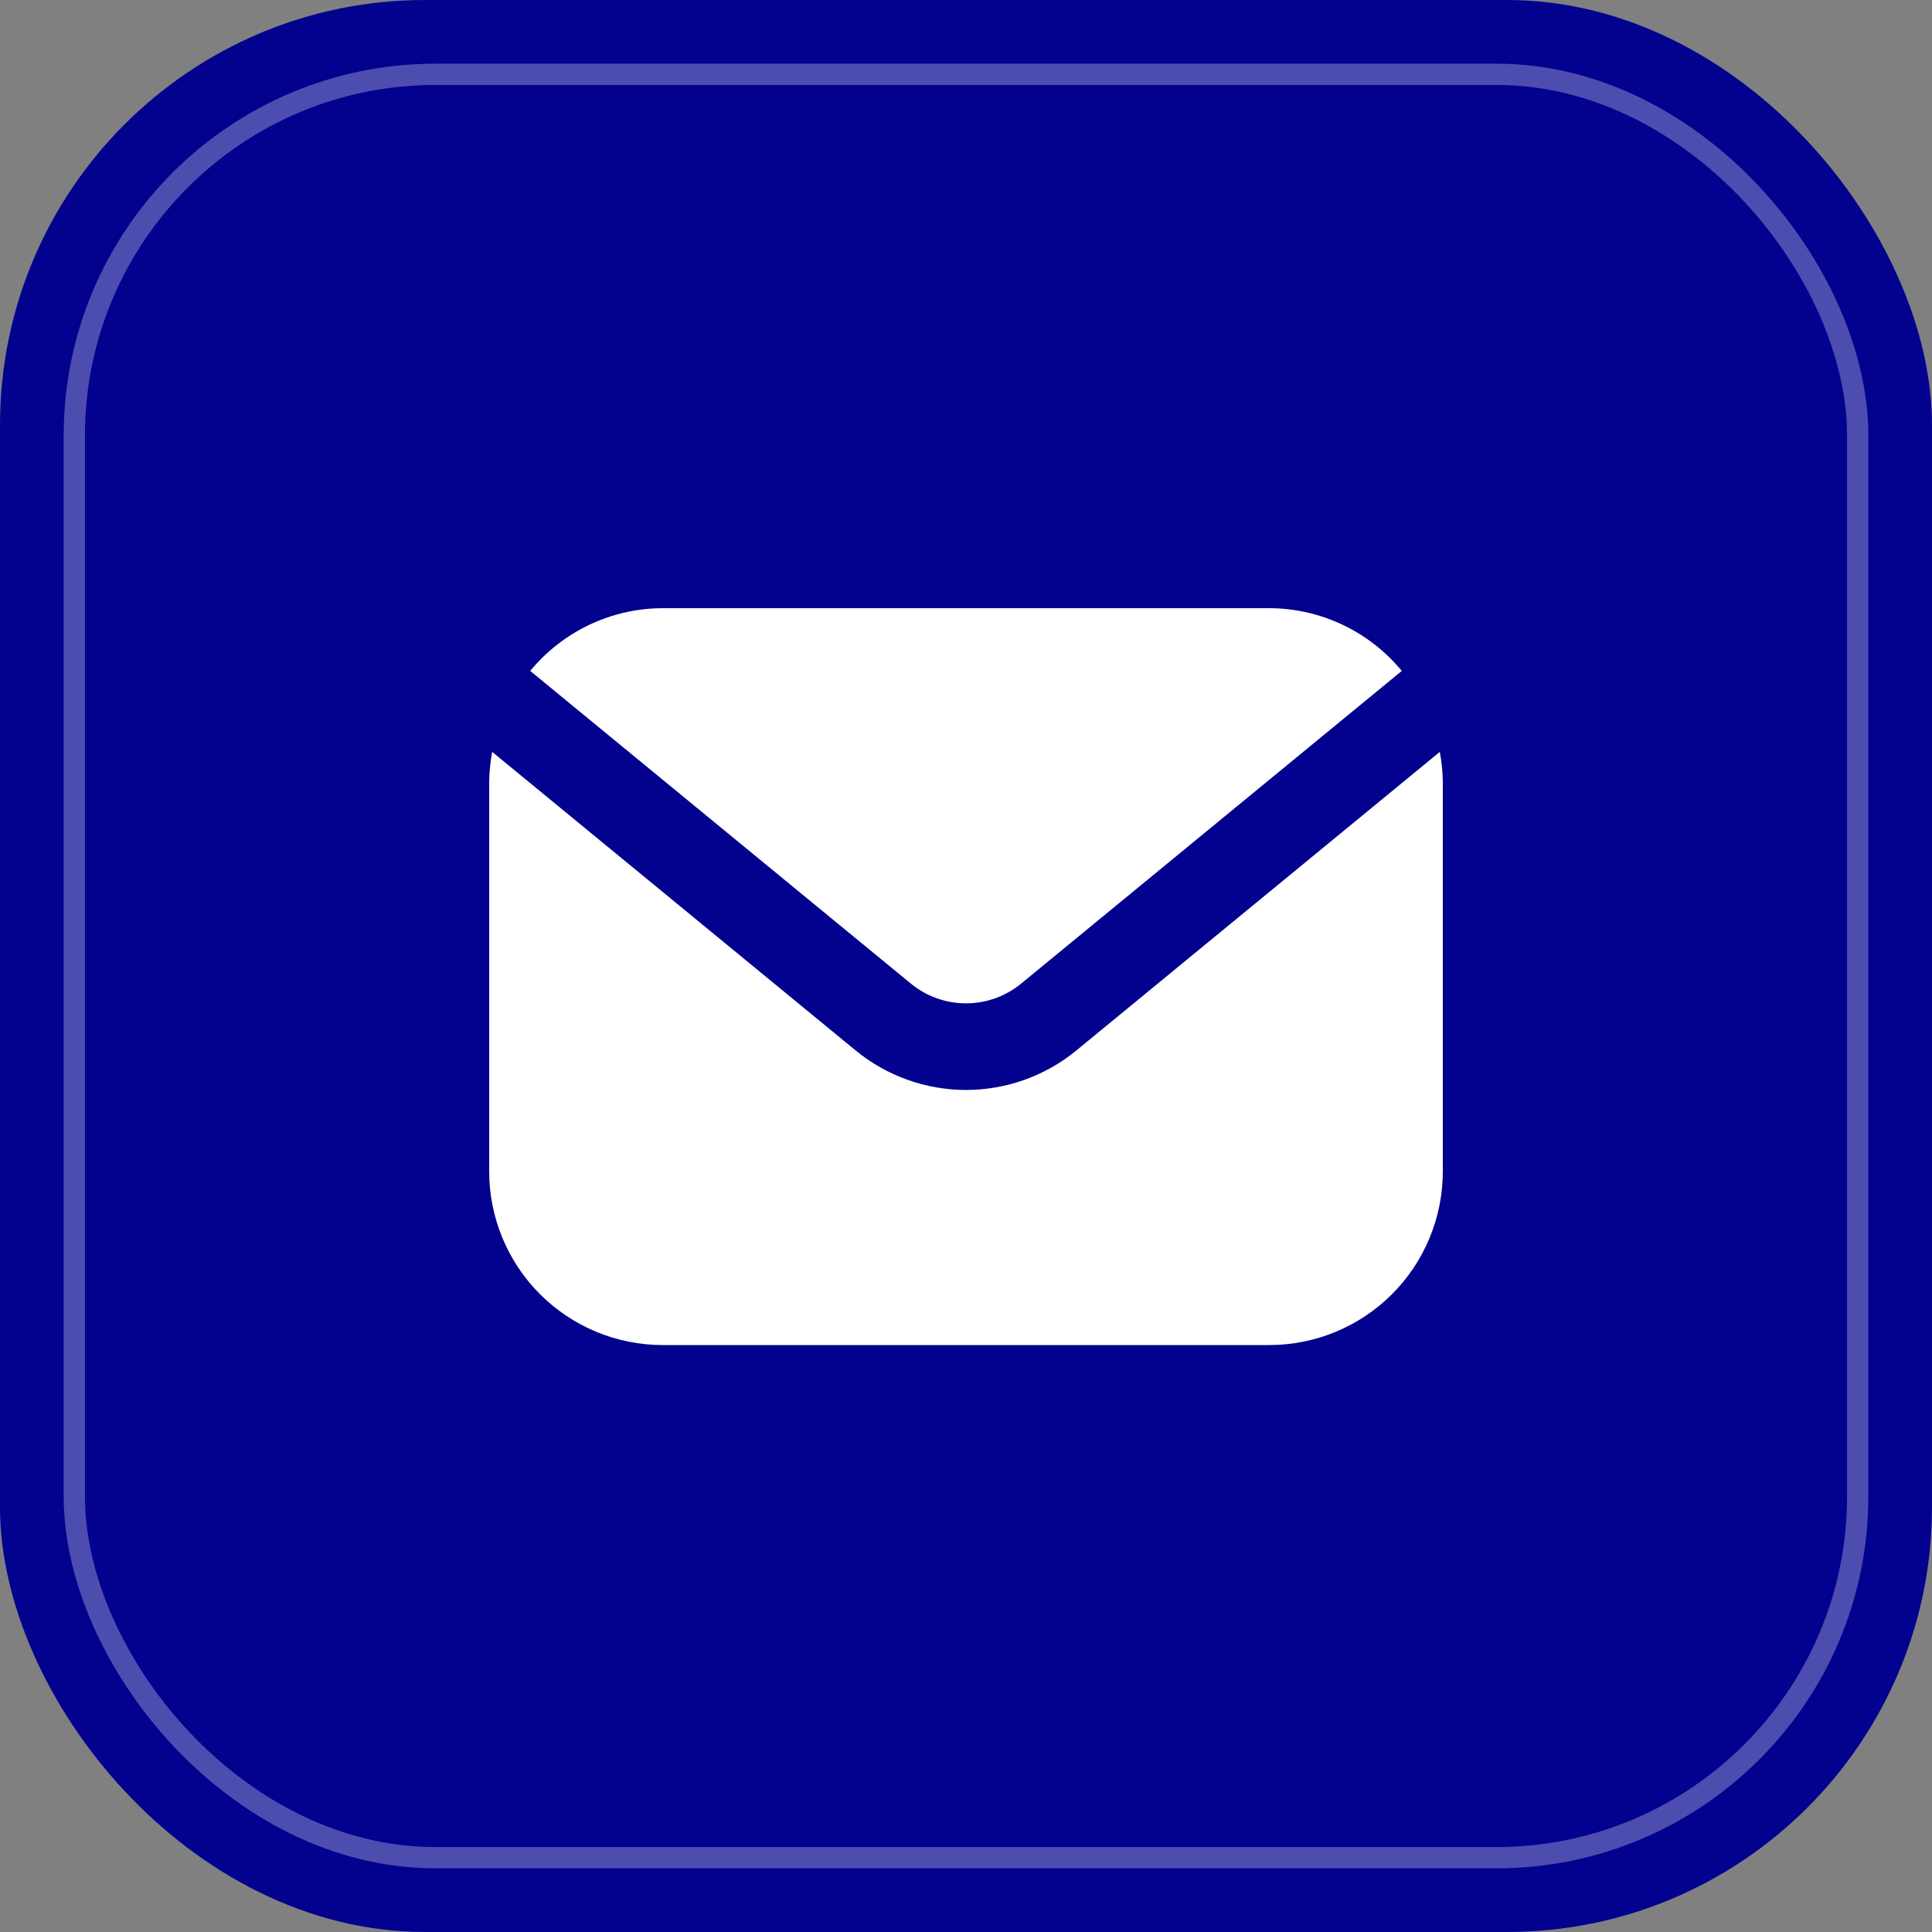
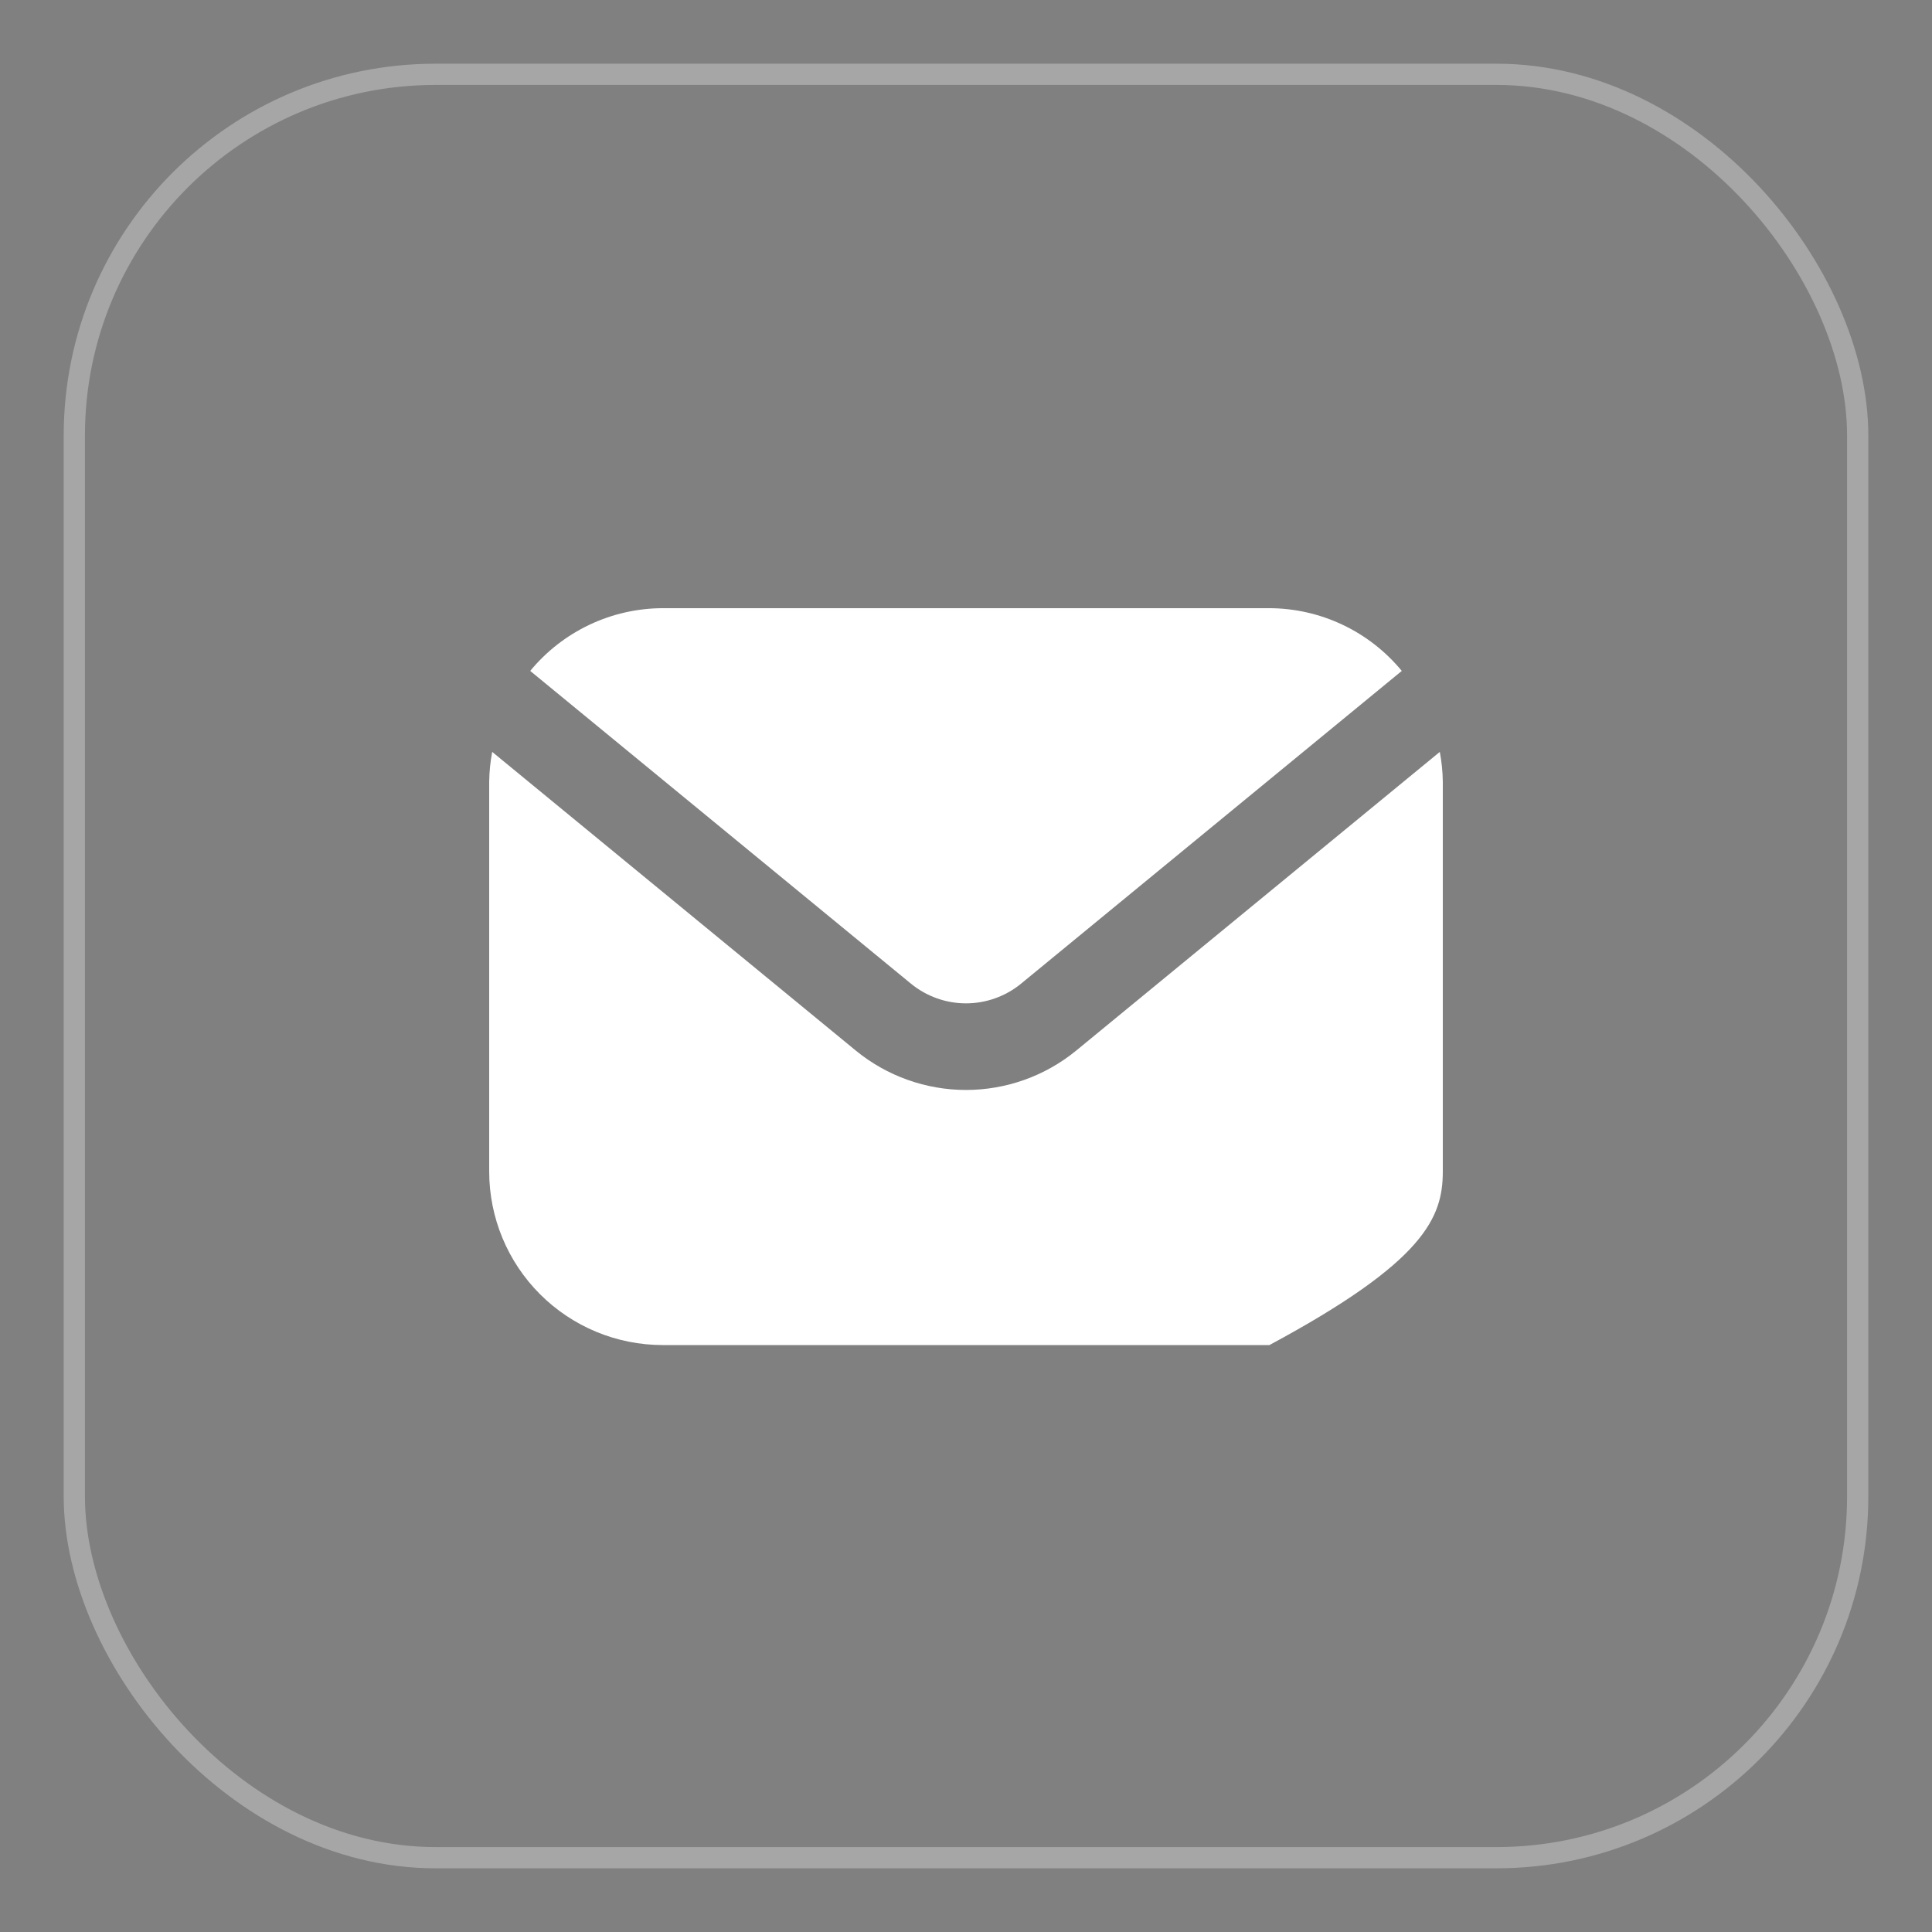
<svg xmlns="http://www.w3.org/2000/svg" width="130" height="130" viewBox="0 0 130 130" fill="none">
  <rect x="0" y="0" width="130" height="130" fill="#808080" stroke="none" />
-   <rect width="130" height="130" rx="28.595" fill="#02028F" />
  <rect opacity="0.3" x="5.001" y="5.001" width="119.999" height="119.999" rx="24.306" stroke="white" stroke-width="1.43" />
  <path d="M61.297 66.19C62.342 67.045 63.65 67.513 65 67.513C66.35 67.513 67.658 67.045 68.703 66.19L94.323 45.144C93.24 43.83 91.88 42.77 90.341 42.04C88.801 41.31 87.12 40.929 85.417 40.923H44.583C42.88 40.929 41.199 41.31 39.659 42.04C38.12 42.77 36.76 43.83 35.677 45.144L61.297 66.19Z" fill="white" />
-   <path d="M72.406 70.699C70.316 72.407 67.699 73.341 65 73.341C62.301 73.341 59.684 72.407 57.594 70.699L33.119 50.593C32.994 51.252 32.926 51.919 32.917 52.589V78.839C32.92 81.933 34.15 84.898 36.337 87.085C38.525 89.272 41.49 90.503 44.583 90.506H85.417C88.51 90.503 91.475 89.272 93.663 87.085C95.85 84.898 97.08 81.933 97.083 78.839V52.589C97.074 51.919 97.006 51.252 96.881 50.593L72.406 70.699Z" fill="white" />
+   <path d="M72.406 70.699C70.316 72.407 67.699 73.341 65 73.341C62.301 73.341 59.684 72.407 57.594 70.699L33.119 50.593C32.994 51.252 32.926 51.919 32.917 52.589V78.839C32.92 81.933 34.15 84.898 36.337 87.085C38.525 89.272 41.49 90.503 44.583 90.506H85.417C95.85 84.898 97.08 81.933 97.083 78.839V52.589C97.074 51.919 97.006 51.252 96.881 50.593L72.406 70.699Z" fill="white" />
</svg>